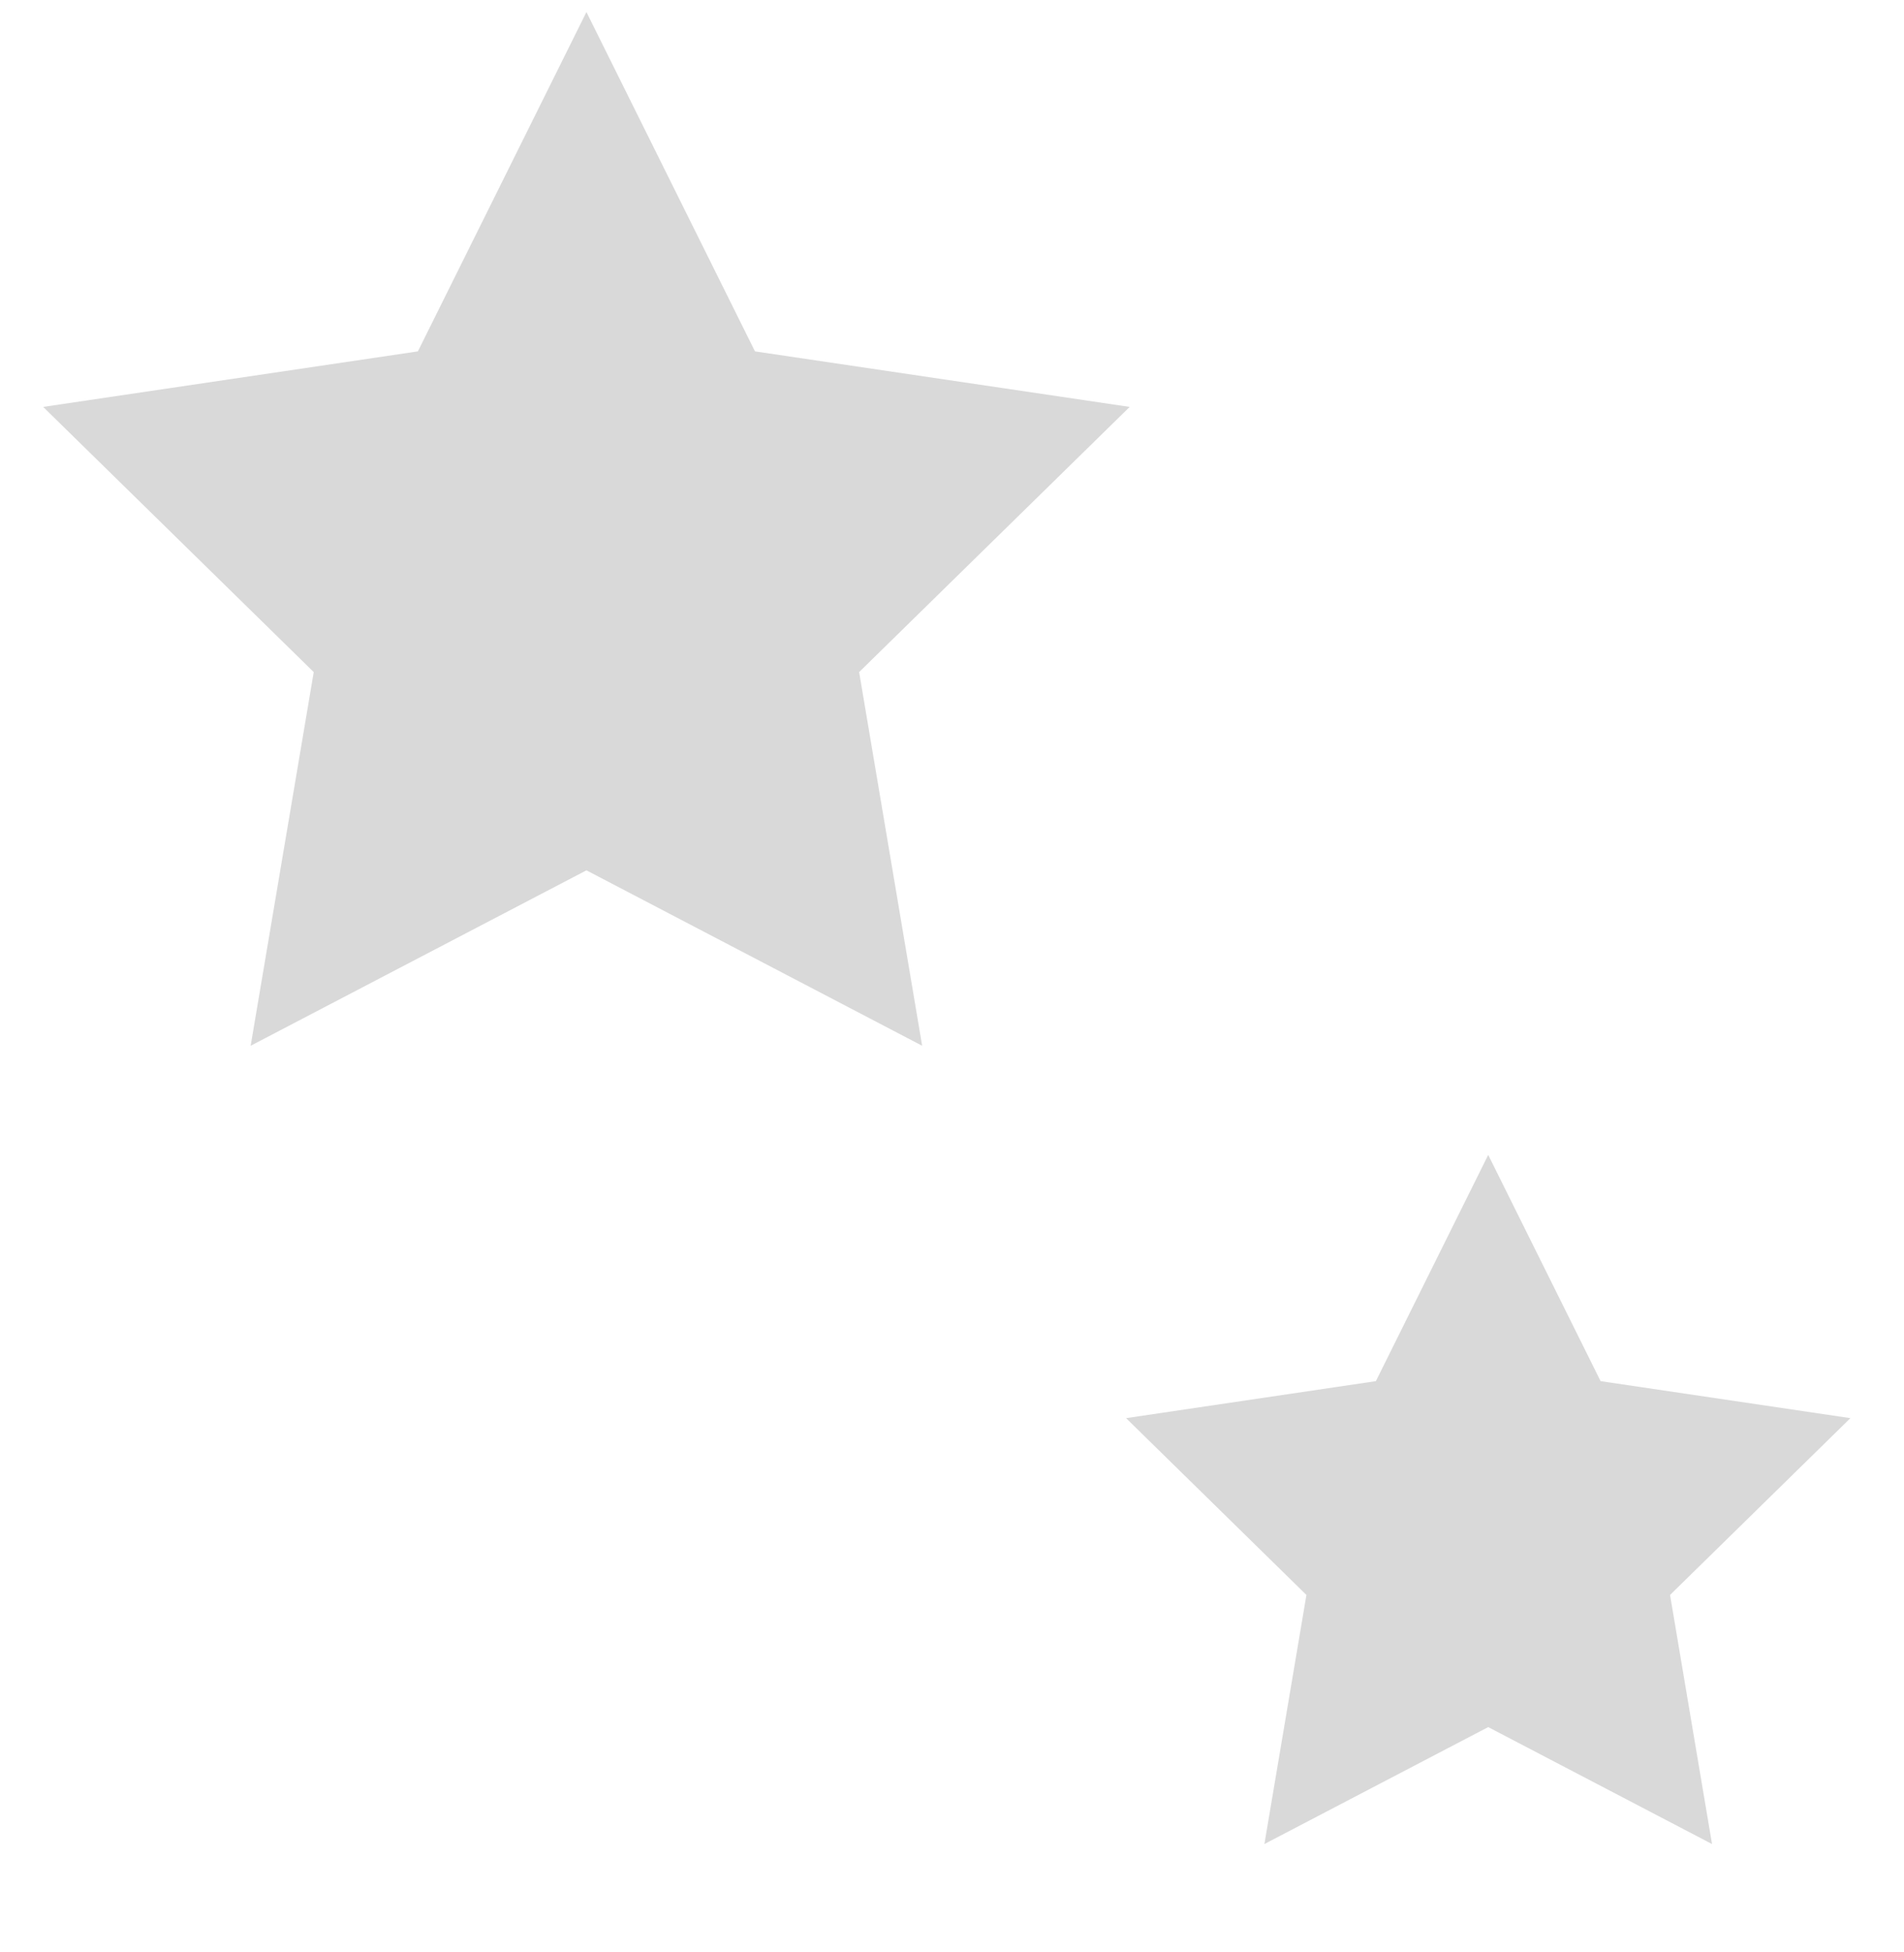
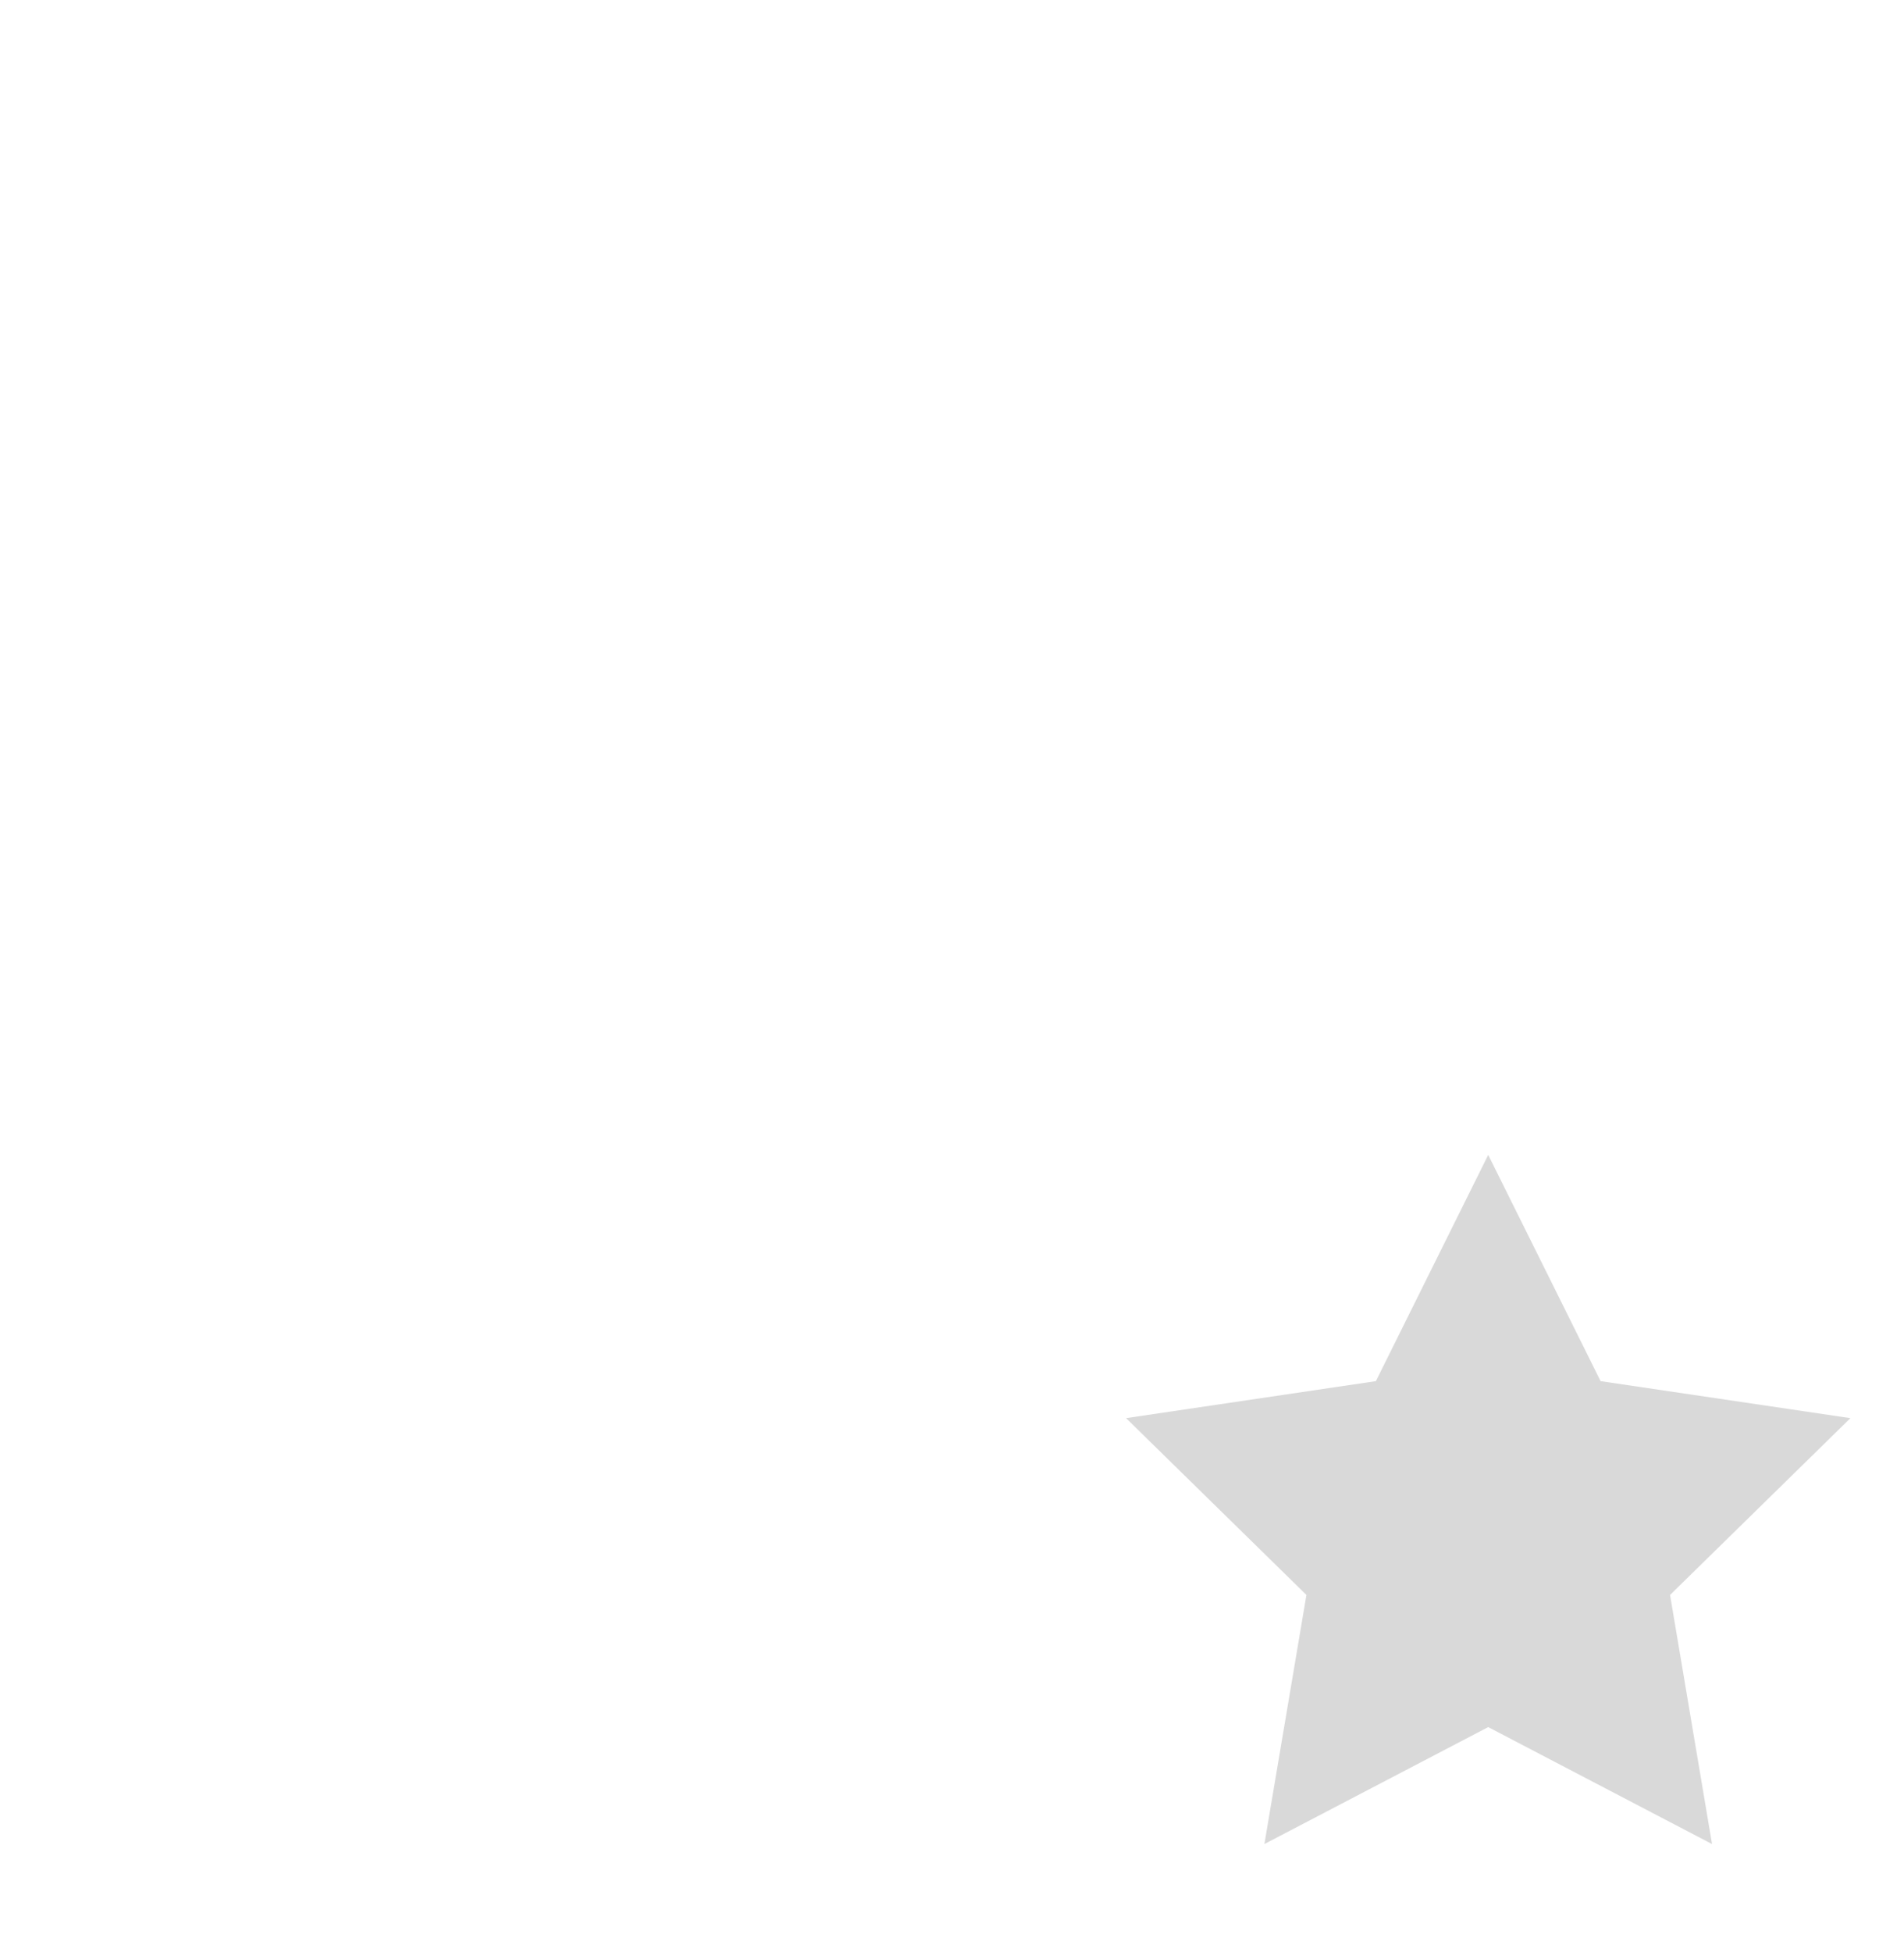
<svg xmlns="http://www.w3.org/2000/svg" width="40" height="41" viewBox="0 0 40 41" fill="none">
-   <path d="M12.32 0.253L15.861 7.379L23.733 8.545L18.049 14.114L19.373 21.961L12.32 18.277L5.266 21.961L6.591 14.114L0.907 8.545L8.779 7.379L12.32 0.253Z" fill="#D9D9D9" />
  <path d="M31.265 24.253L33.626 29.004L38.874 29.781L35.085 33.494L35.967 38.725L31.265 36.269L26.563 38.725L27.446 33.494L23.657 29.781L28.905 29.004L31.265 24.253Z" fill="#D9D9D9" />
</svg>